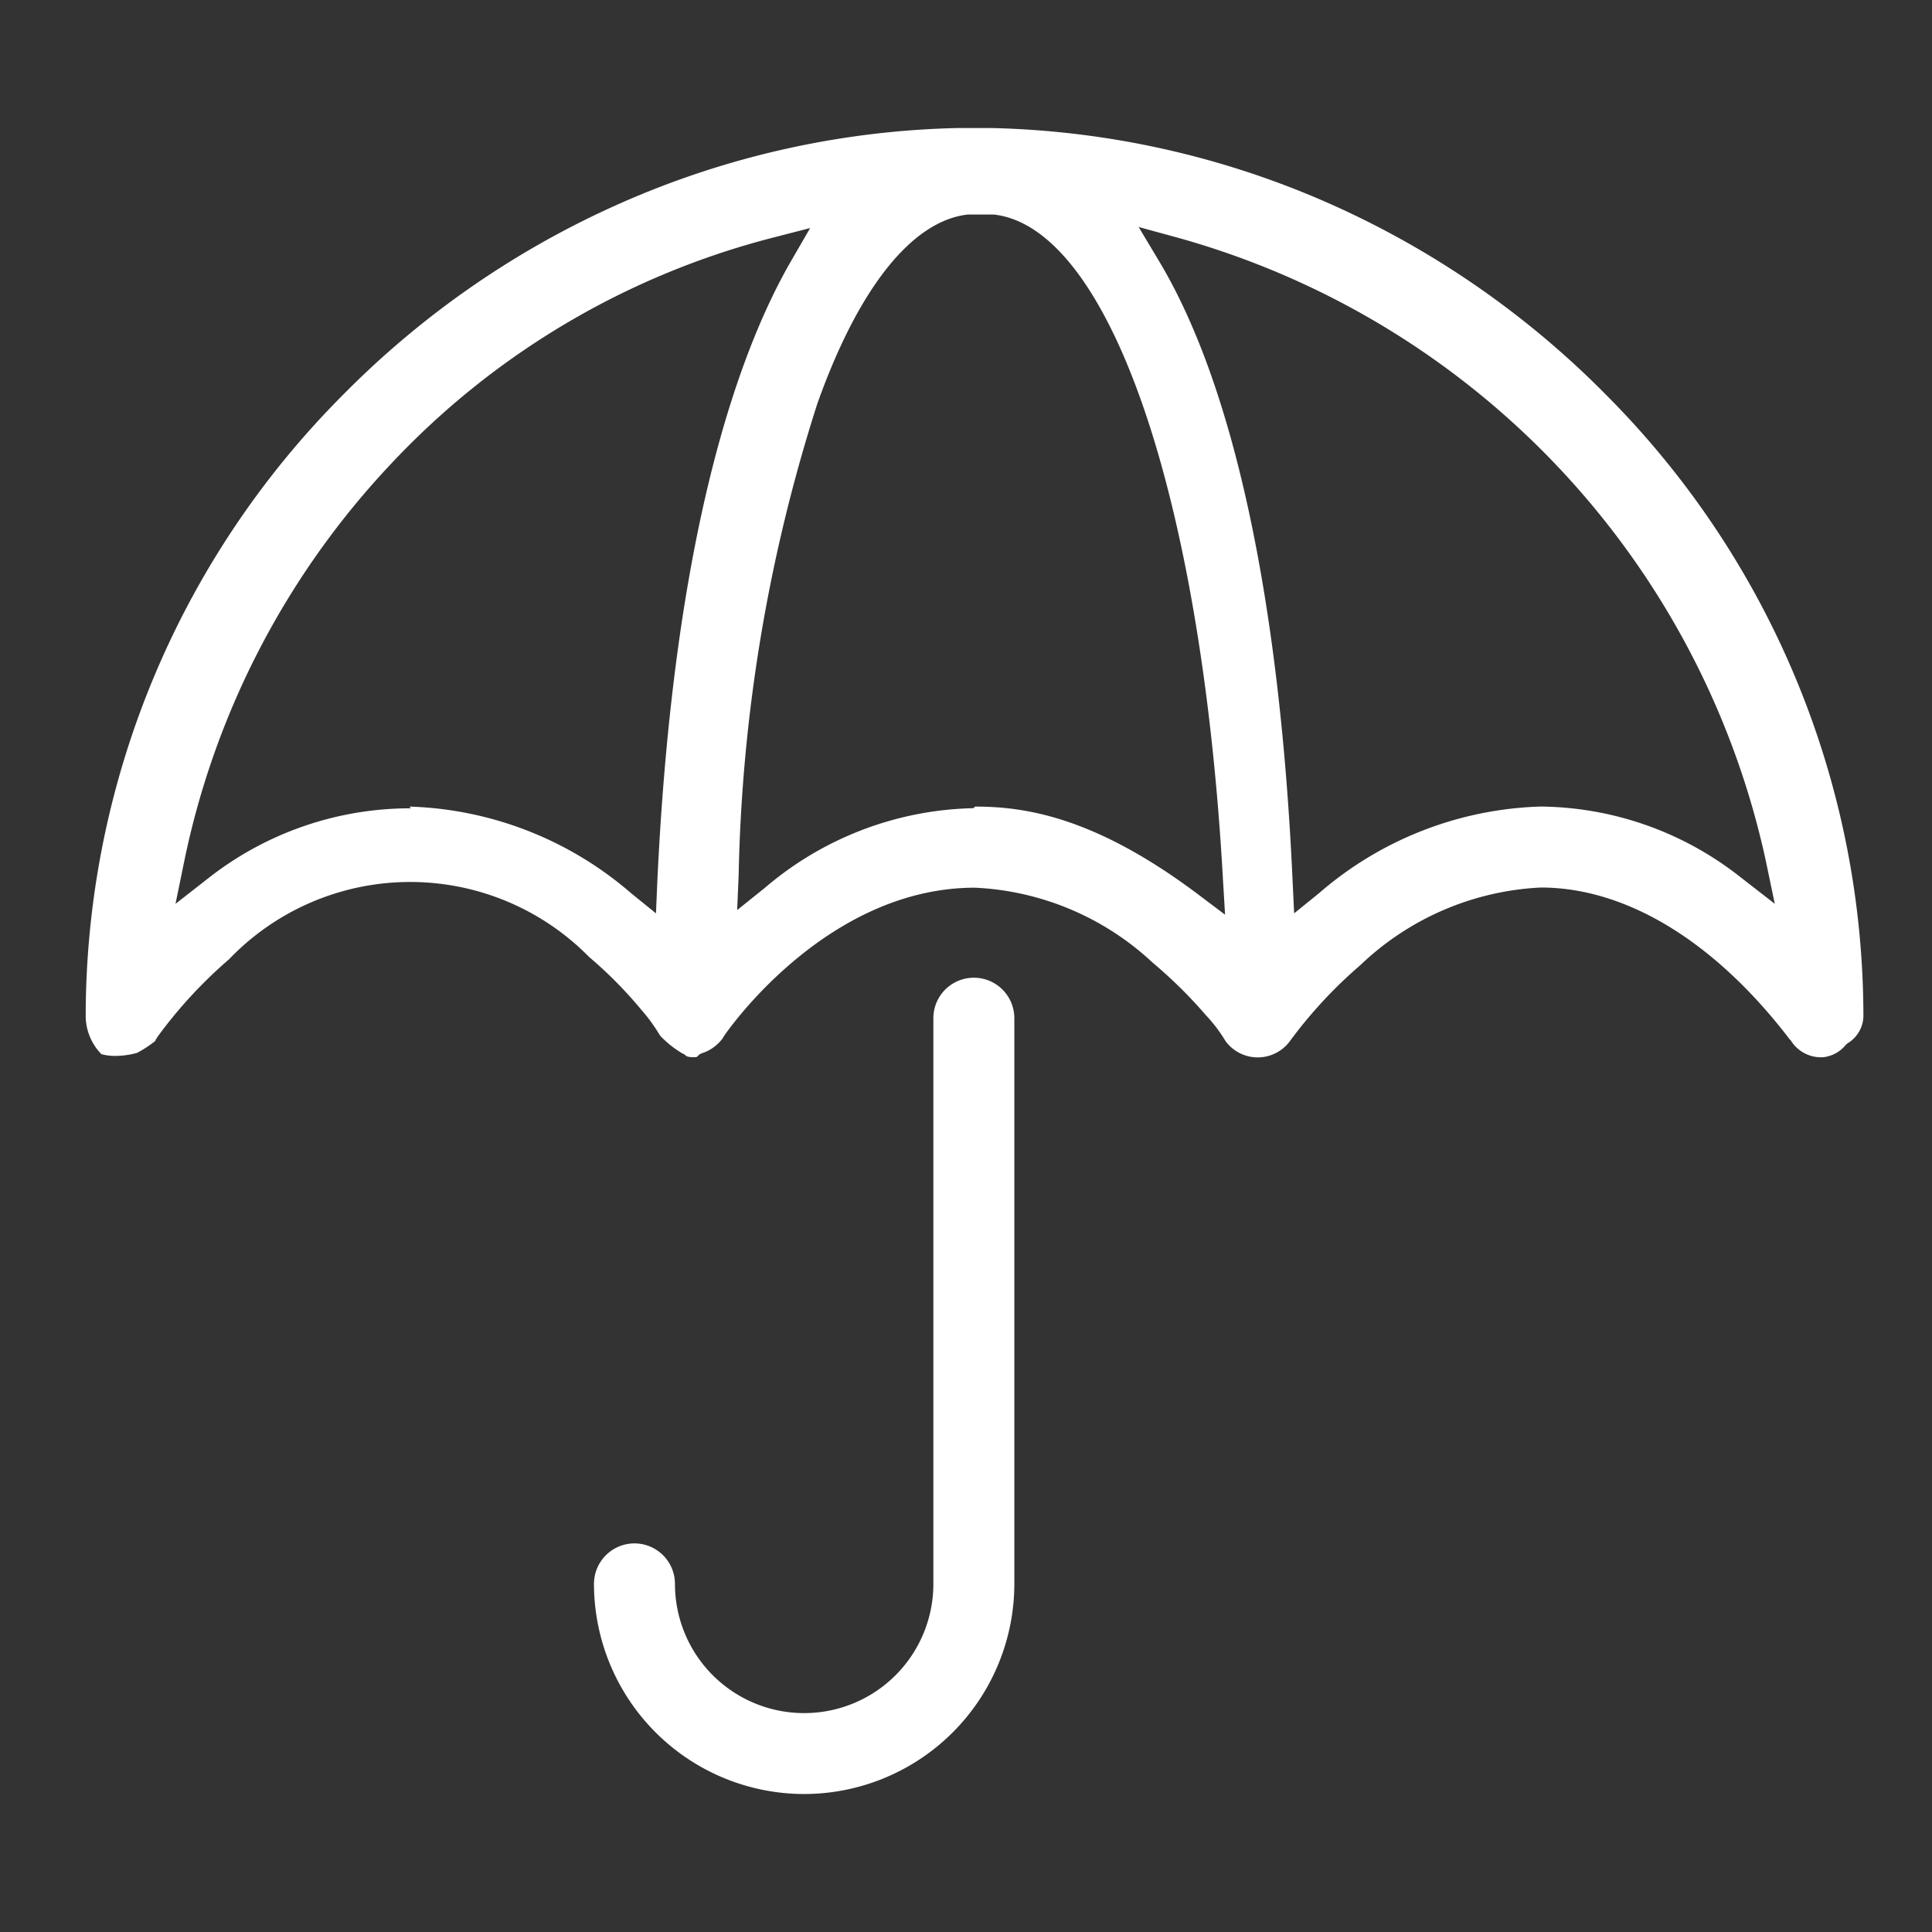
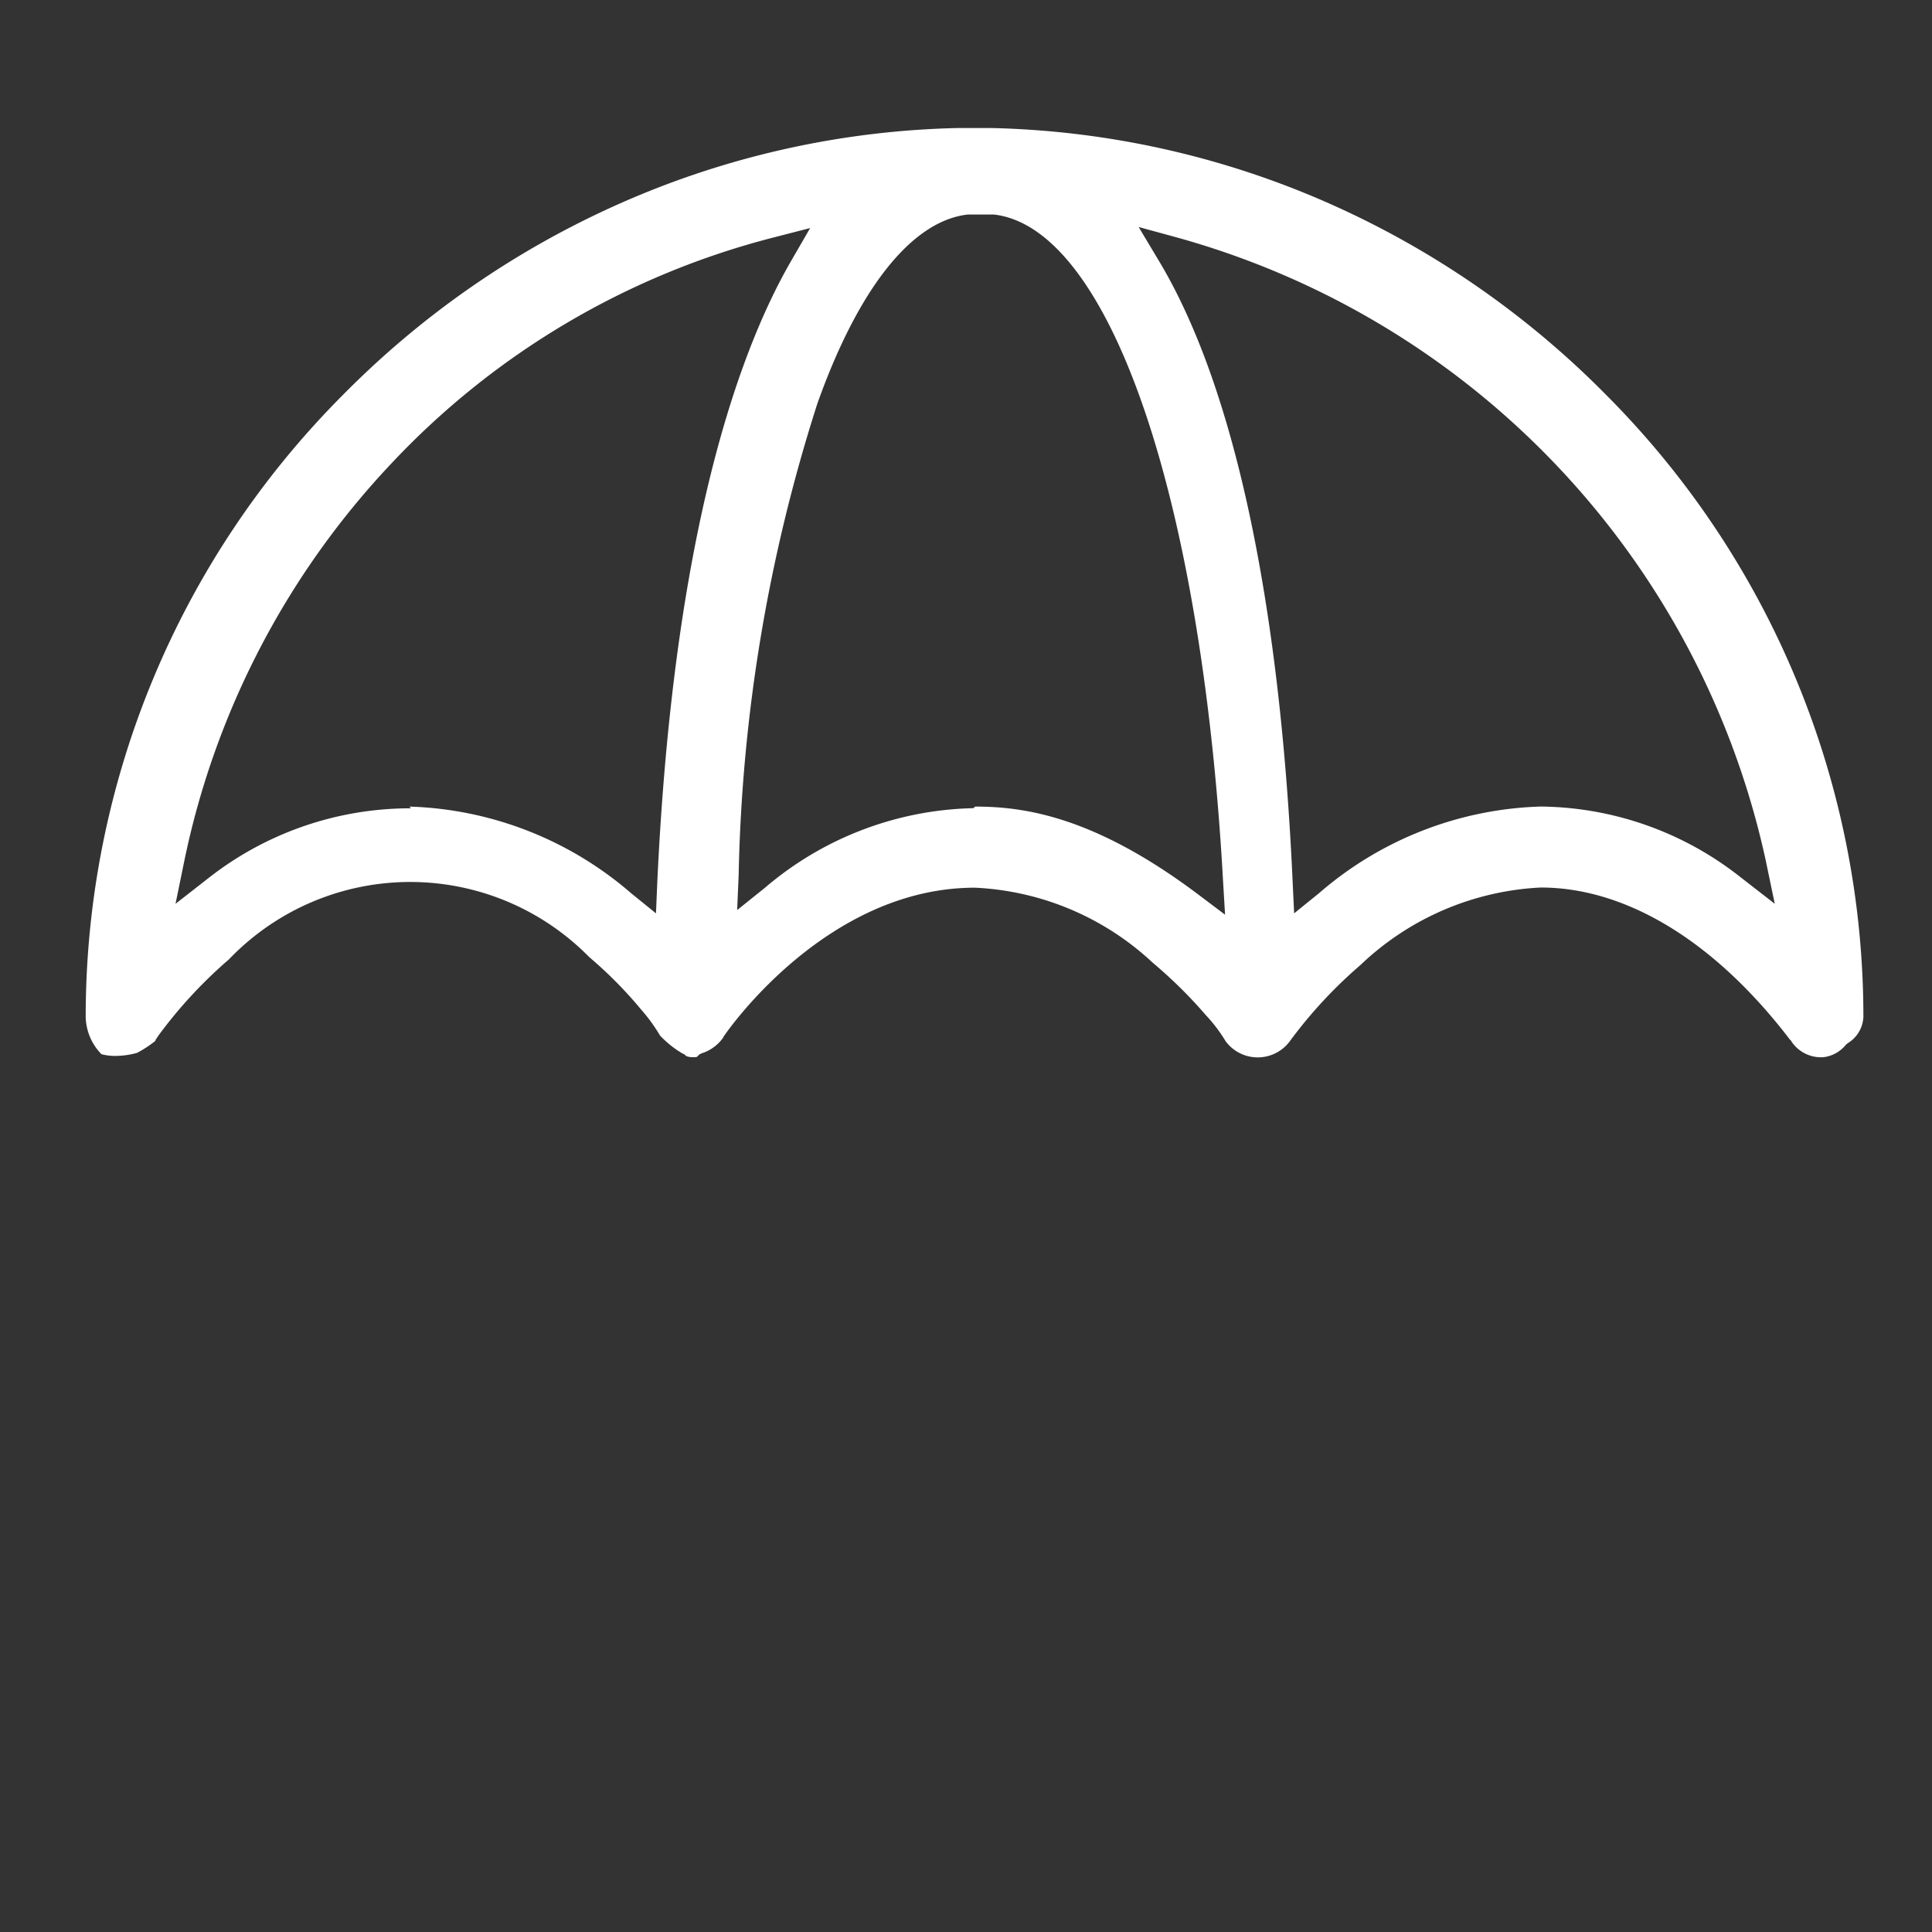
<svg xmlns="http://www.w3.org/2000/svg" width="45" height="45" viewBox="0 0 45 45">
  <rect x="0" y="0" width="45" height="45" fill="#333333" stroke="none" />
  <rect width="45" height="45" fill="#fff" opacity="0" />
  <g transform="translate(-3.374 -2.377)">
    <path d="M15776.8,14044.9a.826.826,0,0,1-.741-.359l-.019-.032-.021-.017-.011-.015-.018-.023-.031-.041c-1.731-2.234-3.771-3.465-5.745-3.465a6.538,6.538,0,0,0-4.2,1.807,10.738,10.738,0,0,0-1.626,1.749.931.931,0,0,1-1.511.027,3.594,3.594,0,0,0-.465-.613,10.83,10.83,0,0,0-1.233-1.217,6.5,6.5,0,0,0-4.144-1.749c-3.447,0-5.748,3.314-5.844,3.456l-.013.021-.012.024a.977.977,0,0,1-.468.348h-.008l-.016.008-.056.027-.044.044c-.02.02-.02.02-.13.02a.374.374,0,0,1-.135-.028l-.036-.035-.055-.027a2.367,2.367,0,0,1-.516-.413,3.983,3.983,0,0,0-.442-.608,9.837,9.837,0,0,0-1.208-1.221,5.845,5.845,0,0,0-8.392.054,10.76,10.76,0,0,0-1.645,1.779l-.066.1v.017a2.65,2.65,0,0,1-.428.281,1.874,1.874,0,0,1-.5.071,1.208,1.208,0,0,1-.33-.04,1.28,1.28,0,0,1-.367-.871,20.5,20.5,0,0,1,5.983-14.476,21.026,21.026,0,0,1,6.466-4.47,20.535,20.535,0,0,1,7.865-1.755l.783,0a20.574,20.574,0,0,1,7.866,1.757,21.03,21.03,0,0,1,6.461,4.469,20.51,20.51,0,0,1,5.982,14.478.755.755,0,0,1-.358.608l-.028.021-.028.027A.79.79,0,0,1,15776.8,14044.9Zm-19.76-5.837c1.148,0,2.775.23,5.176,2.031l.646.487-.048-.808c-.5-8.958-2.646-15.187-5.334-15.5h-.613c-1.3.15-2.543,1.712-3.5,4.4a38.382,38.382,0,0,0-1.834,10.977l-.035.823.642-.515a7.72,7.72,0,0,1,4.86-1.858Zm-13.175,0a8.271,8.271,0,0,1,5.168,2.022l.574.465.031-.737c.381-8.138,1.9-12.351,3.113-14.453l.447-.772-.863.222a18.5,18.5,0,0,0-8.874,5.243,19.114,19.114,0,0,0-4.84,9.275l-.205,1,.8-.625a7.617,7.617,0,0,1,4.685-1.6Zm16.984-13.5h0l.479.8c1.736,2.9,2.812,7.895,3.108,14.449l.035.737.574-.464a8.248,8.248,0,0,1,5.167-2.023,7.621,7.621,0,0,1,4.644,1.636l.81.629-.21-1.006a19.31,19.31,0,0,0-13.708-14.512l-.9-.246Z" transform="translate(-15730.954 -14017.899)" fill="#fff" />
-     <path d="M15741.2,14042.3a4.9,4.9,0,0,1-4.894-4.894.943.943,0,0,1,1.886,0,3.009,3.009,0,0,0,6.019,0v-13.176a.943.943,0,1,1,1.886,0v13.177A4.9,4.9,0,0,1,15741.2,14042.3Z" transform="translate(-15719.097 -13998.137)" fill="#fff" />
  </g>
</svg>